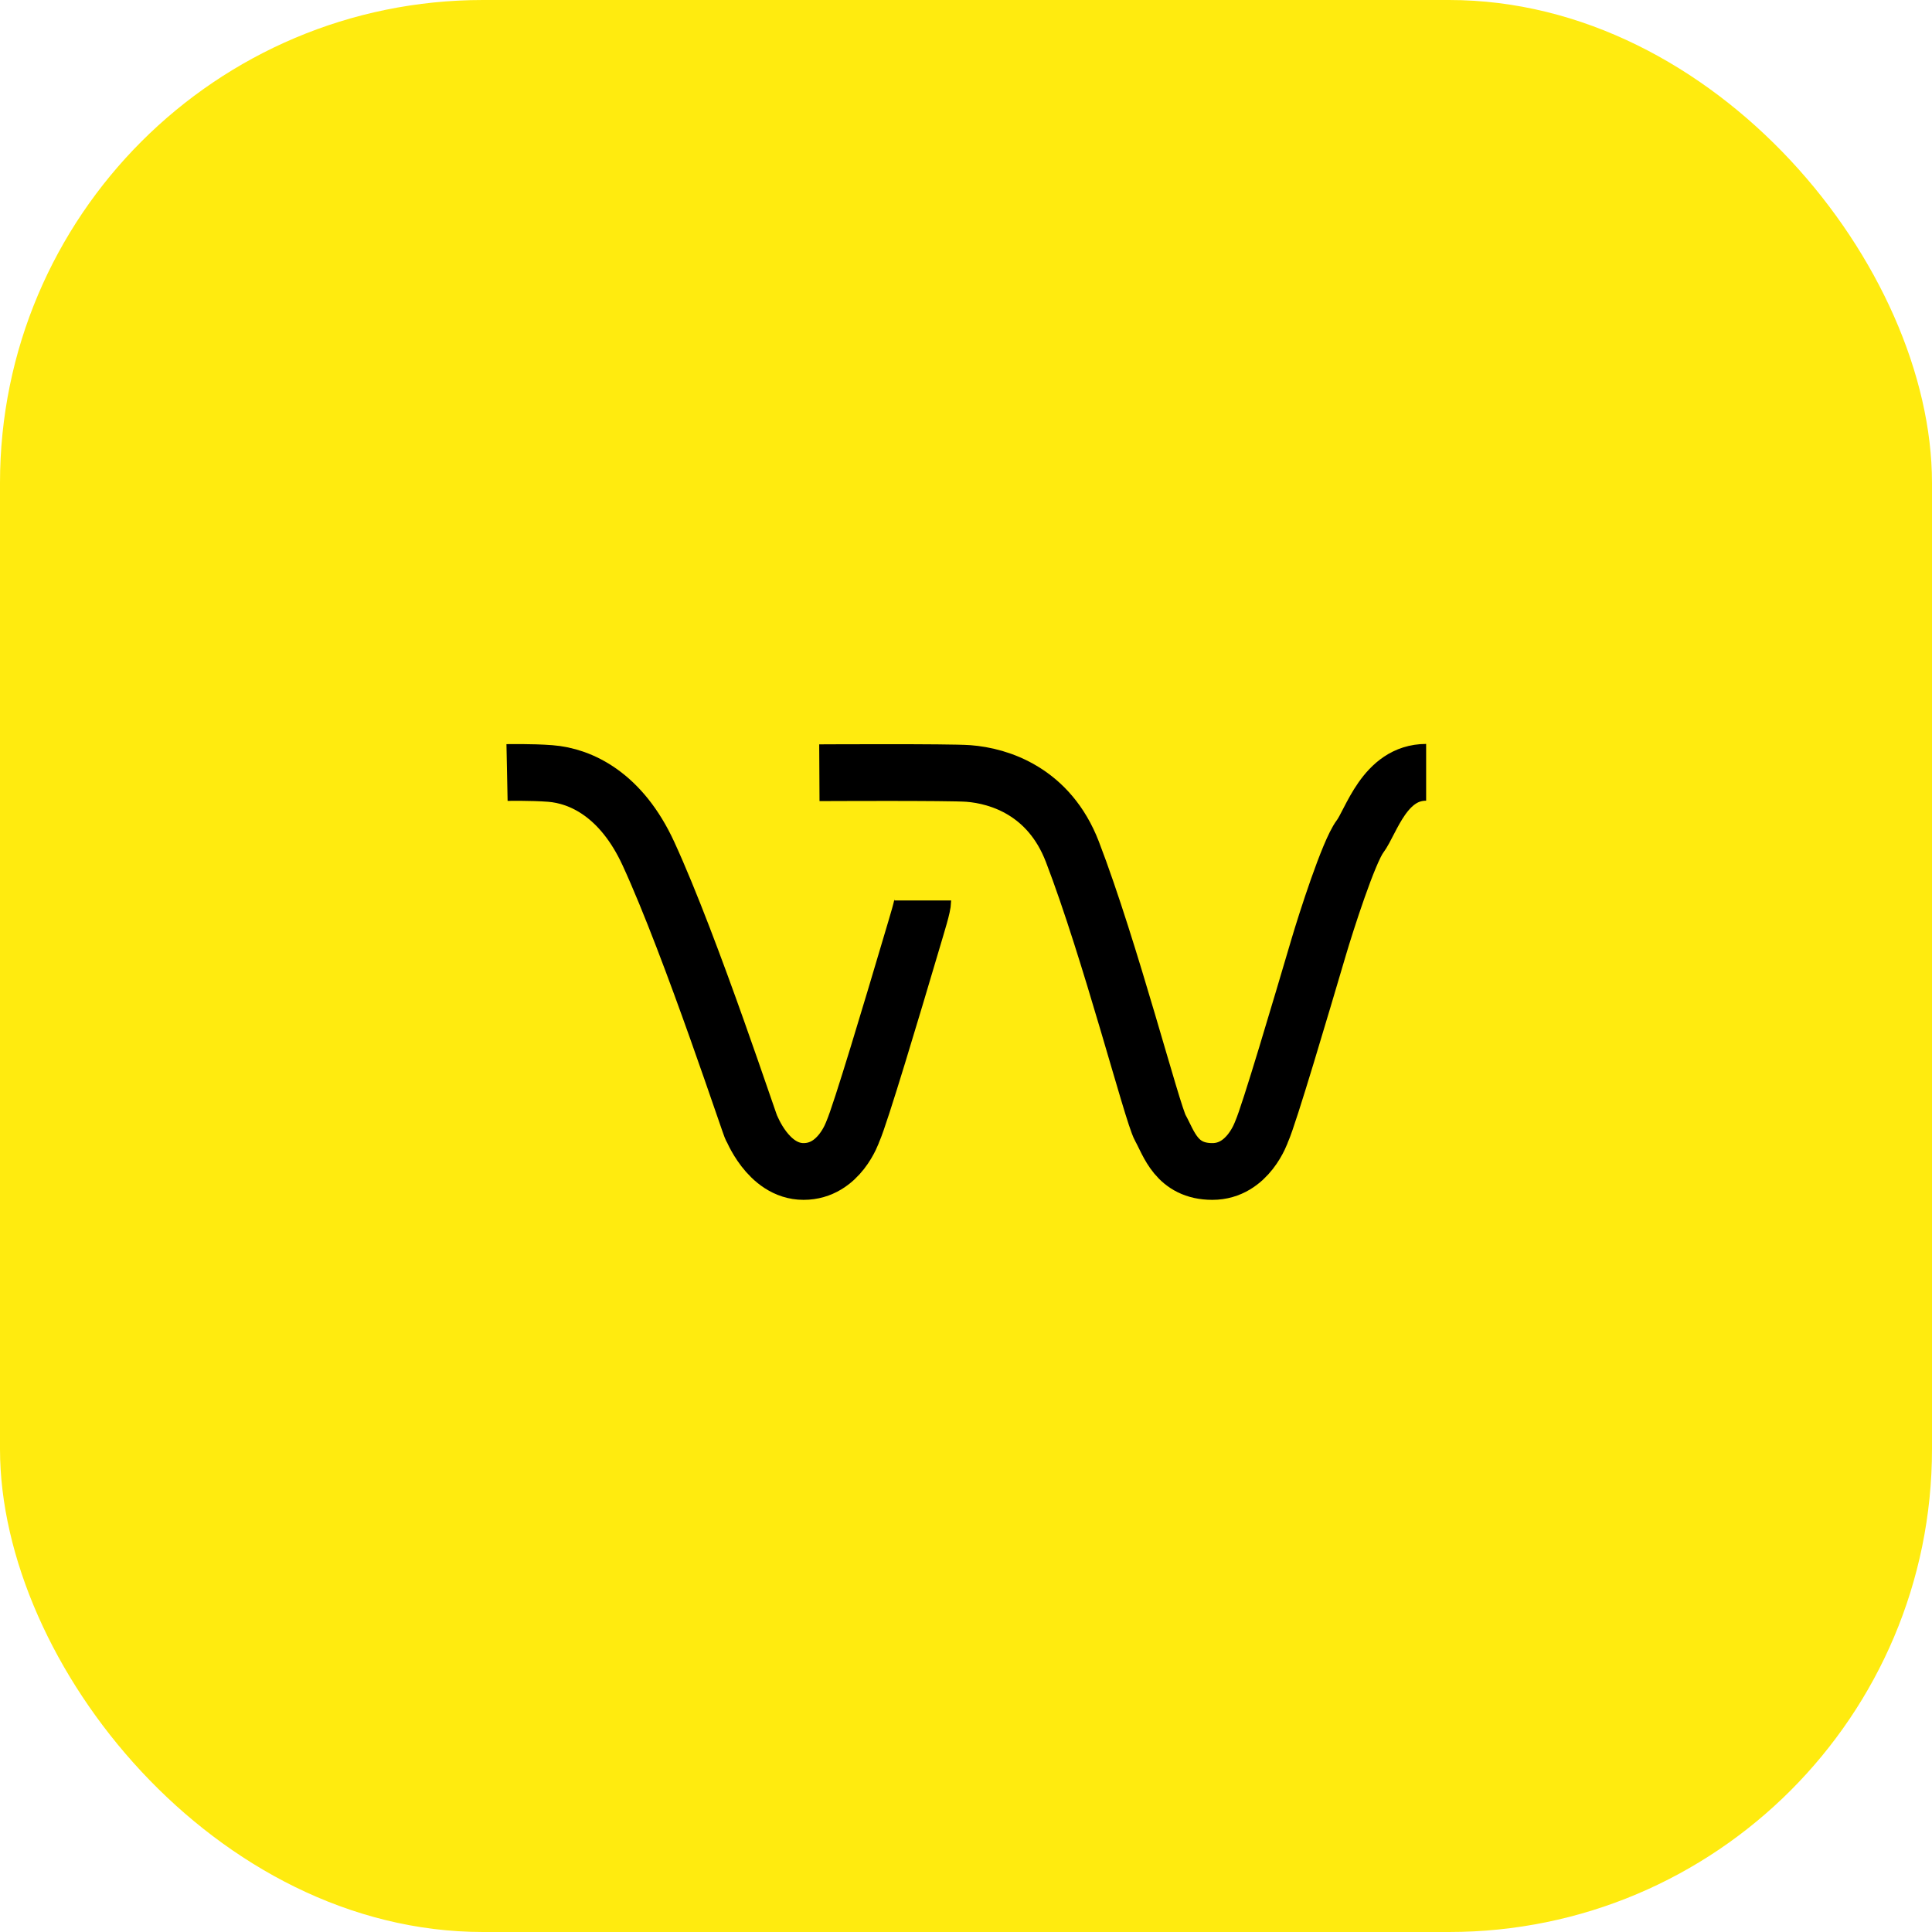
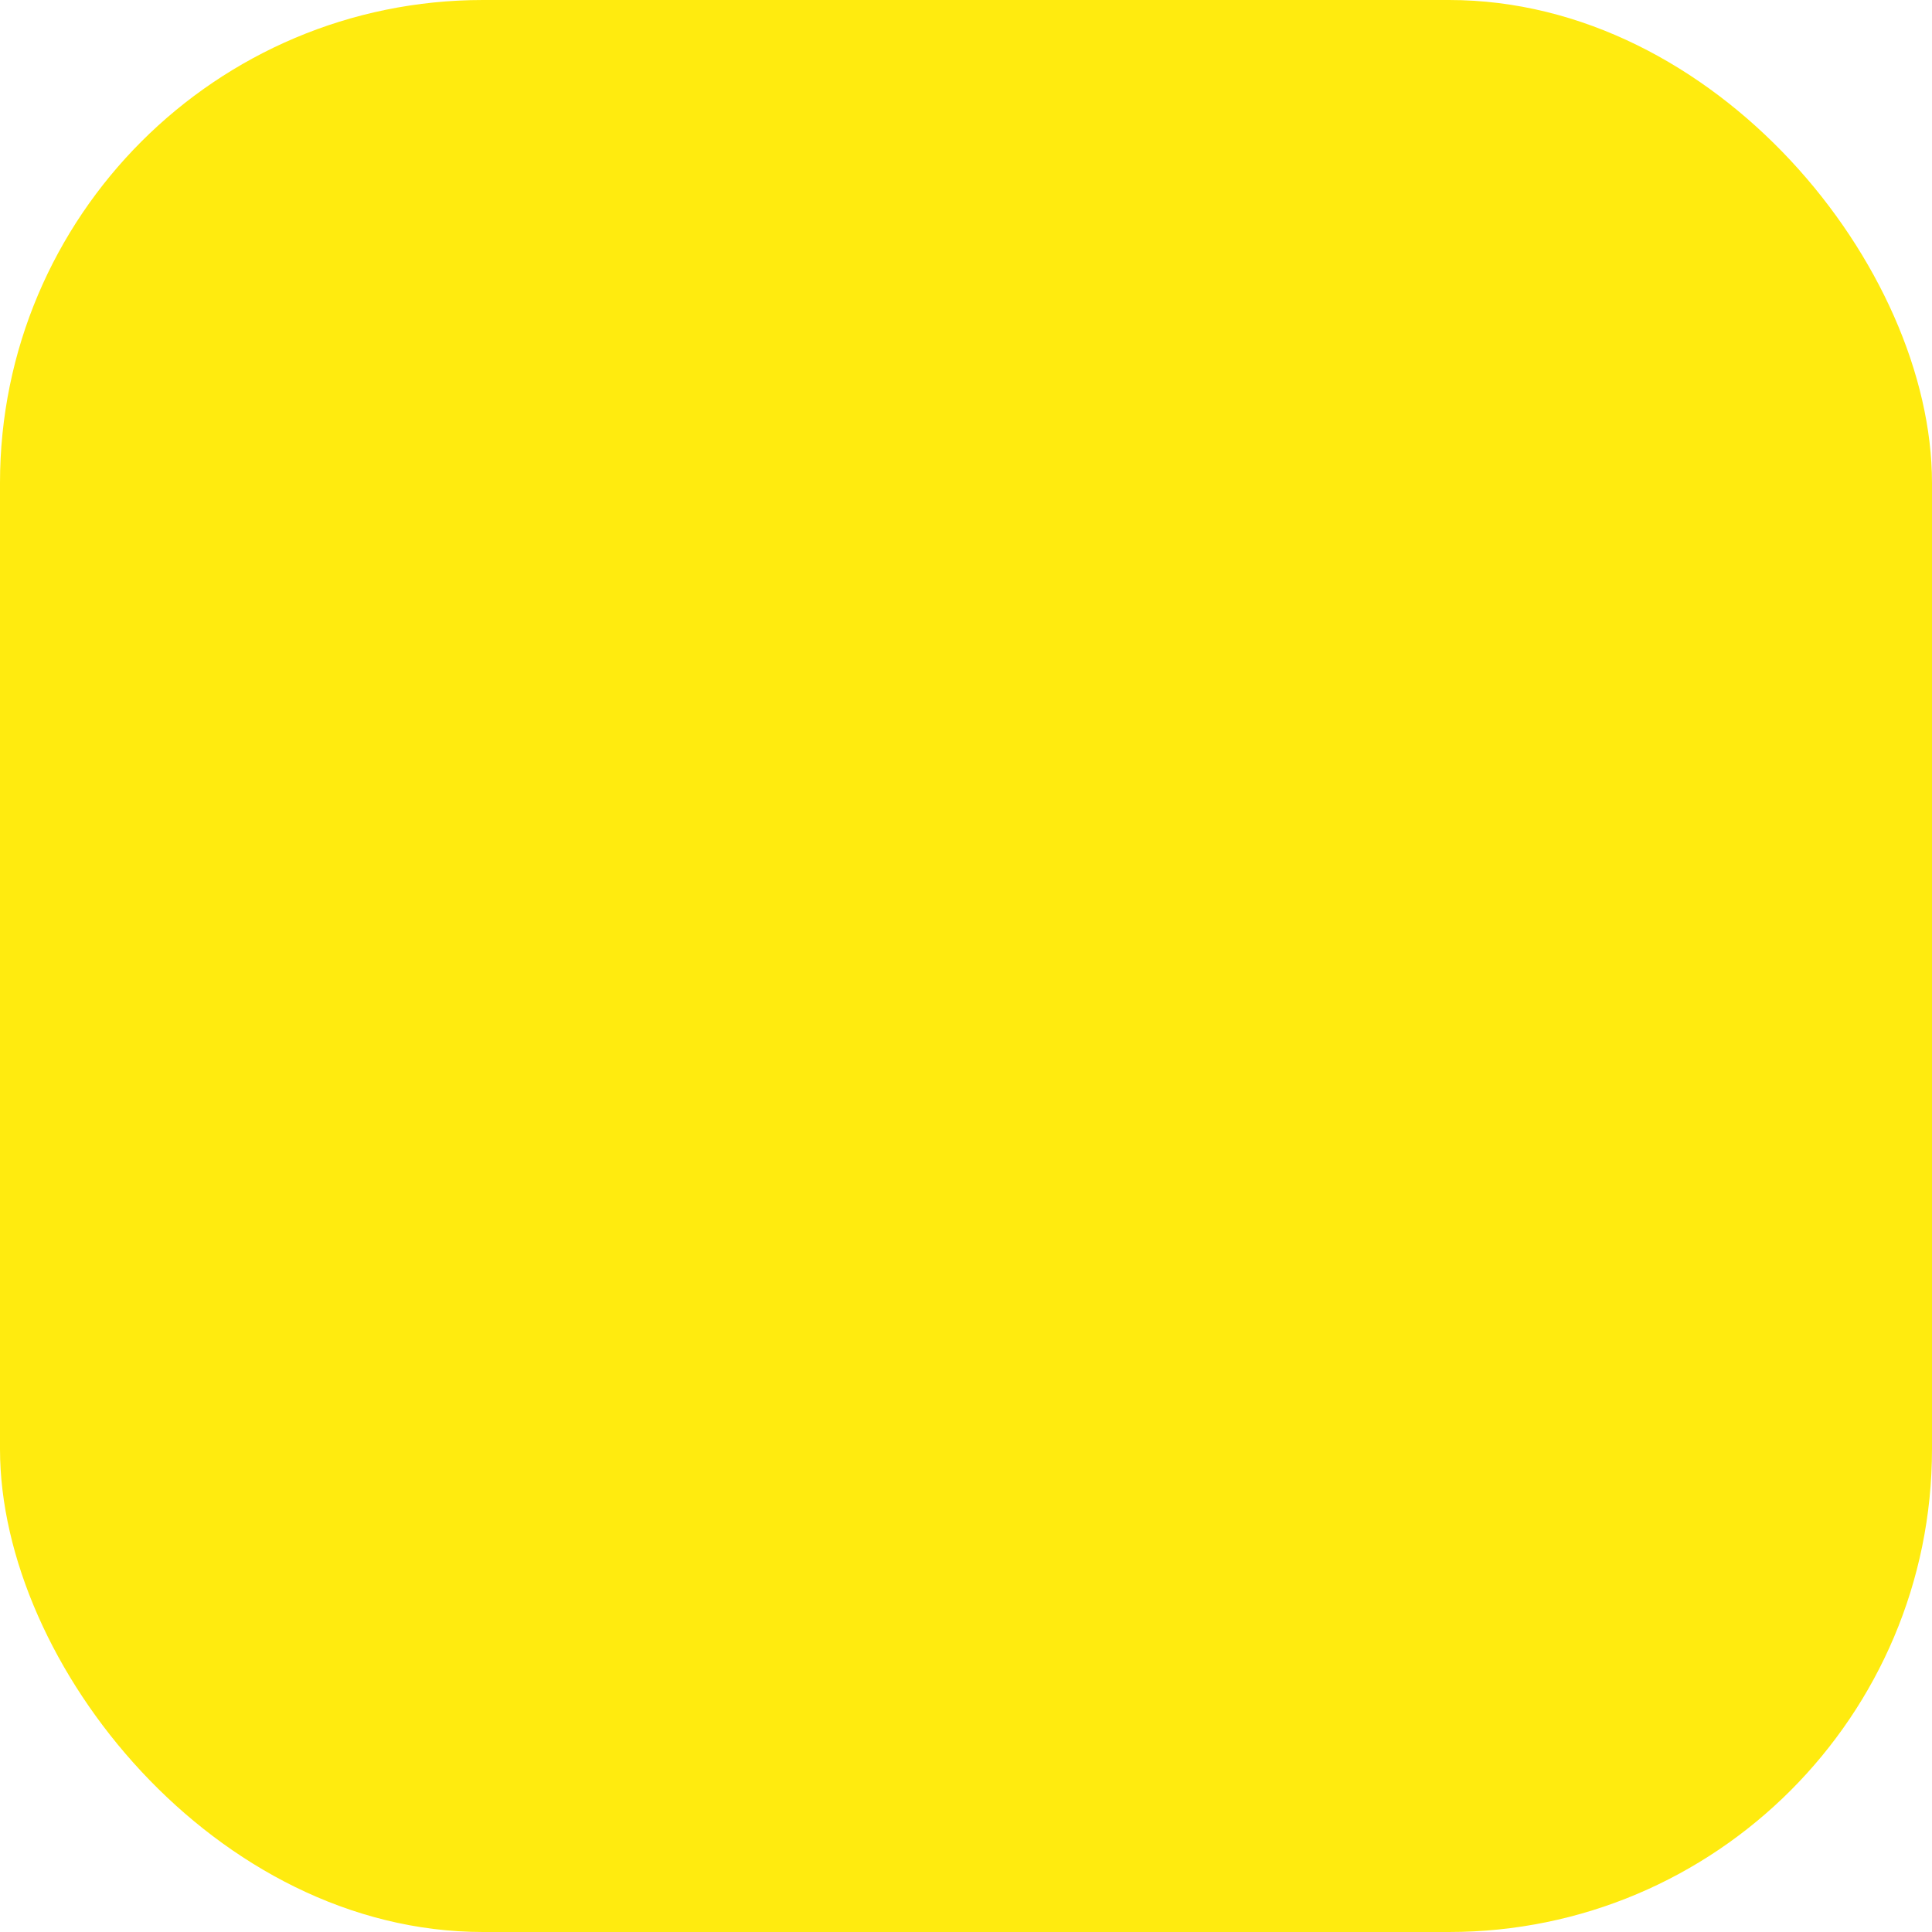
<svg xmlns="http://www.w3.org/2000/svg" xmlns:ns1="http://sodipodi.sourceforge.net/DTD/sodipodi-0.dtd" xmlns:ns2="http://www.inkscape.org/namespaces/inkscape" width="48" height="48" viewBox="0 0 48 48" fill="none" version="1.1" id="svg2" ns1:docname="envision-vv-icon.svg" ns2:version="1.4.2 (ebf0e940, 2025-05-08)">
  <ns1:namedview id="namedview2" pagecolor="#ffffff" bordercolor="#000000" borderopacity="0.25" ns2:showpageshadow="2" ns2:pageopacity="0.0" ns2:pagecheckerboard="0" ns2:deskcolor="#d1d1d1" showgrid="true" ns2:zoom="13.125" ns2:cx="24" ns2:cy="24" ns2:window-width="1512" ns2:window-height="823" ns2:window-x="0" ns2:window-y="38" ns2:window-maximized="1" ns2:current-layer="svg2">
    <ns2:grid id="grid7" units="px" originx="0" originy="0" spacingx="1" spacingy="1" empcolor="#0099e5" empopacity="0.302" color="#0099e5" opacity="0.149" empspacing="5" enabled="true" visible="true" />
  </ns1:namedview>
  <defs id="defs2" />
  <rect width="48" height="48" x="0" y="0" rx="12" fill="#FFEB0F" id="rect1" />
  <g transform="matrix(0.047,0,0,0.047,38.252,24.076)" id="g2">
    <g id="g3">
      <g transform="translate(-216.102)" id="g1">
-         <path stroke-linecap="butt" stroke-linejoin="miter" fill-opacity="0" stroke-miterlimit="4" stroke="#000000" stroke-opacity="1" stroke-width="30" d="m -329.75,-103.891 c 0,0 12.803,-0.26 22.813,0.505 16.375,1.252 37.663,11.355 51.937,42.386 23,50 55.25,148.875 54.5,145 -0.19,-0.982 8.5,23 27.5,23 19,0 25.984,-21.01 26.133,-21.341 3.849,-8.541 21.14,-66.379 30.612,-98.41 3.735,-12.631 6.255,-20.499 6.255,-23.499" id="path1" />
-       </g>
-       <path stroke-linecap="butt" stroke-linejoin="miter" fill-opacity="0" stroke-miterlimit="4" stroke="#000000" stroke-opacity="1" stroke-width="30" d="m -380.75,-103.781 c 0,0 68.803,-0.37 78.813,0.395 16.375,1.252 42.676,9.506 54.937,41.386 20,52 42.219,138.389 46.5,146 4.5,8 8.5,23 27.5,23 19,0 25.983,-21.01 26.133,-21.341 3.849,-8.541 20.64,-65.379 30.112,-97.41 C -113.02,-24.382 -101,-62 -95,-70 c 6,-8 13,-34 35,-34" id="path2" />
+         </g>
    </g>
  </g>
</svg>